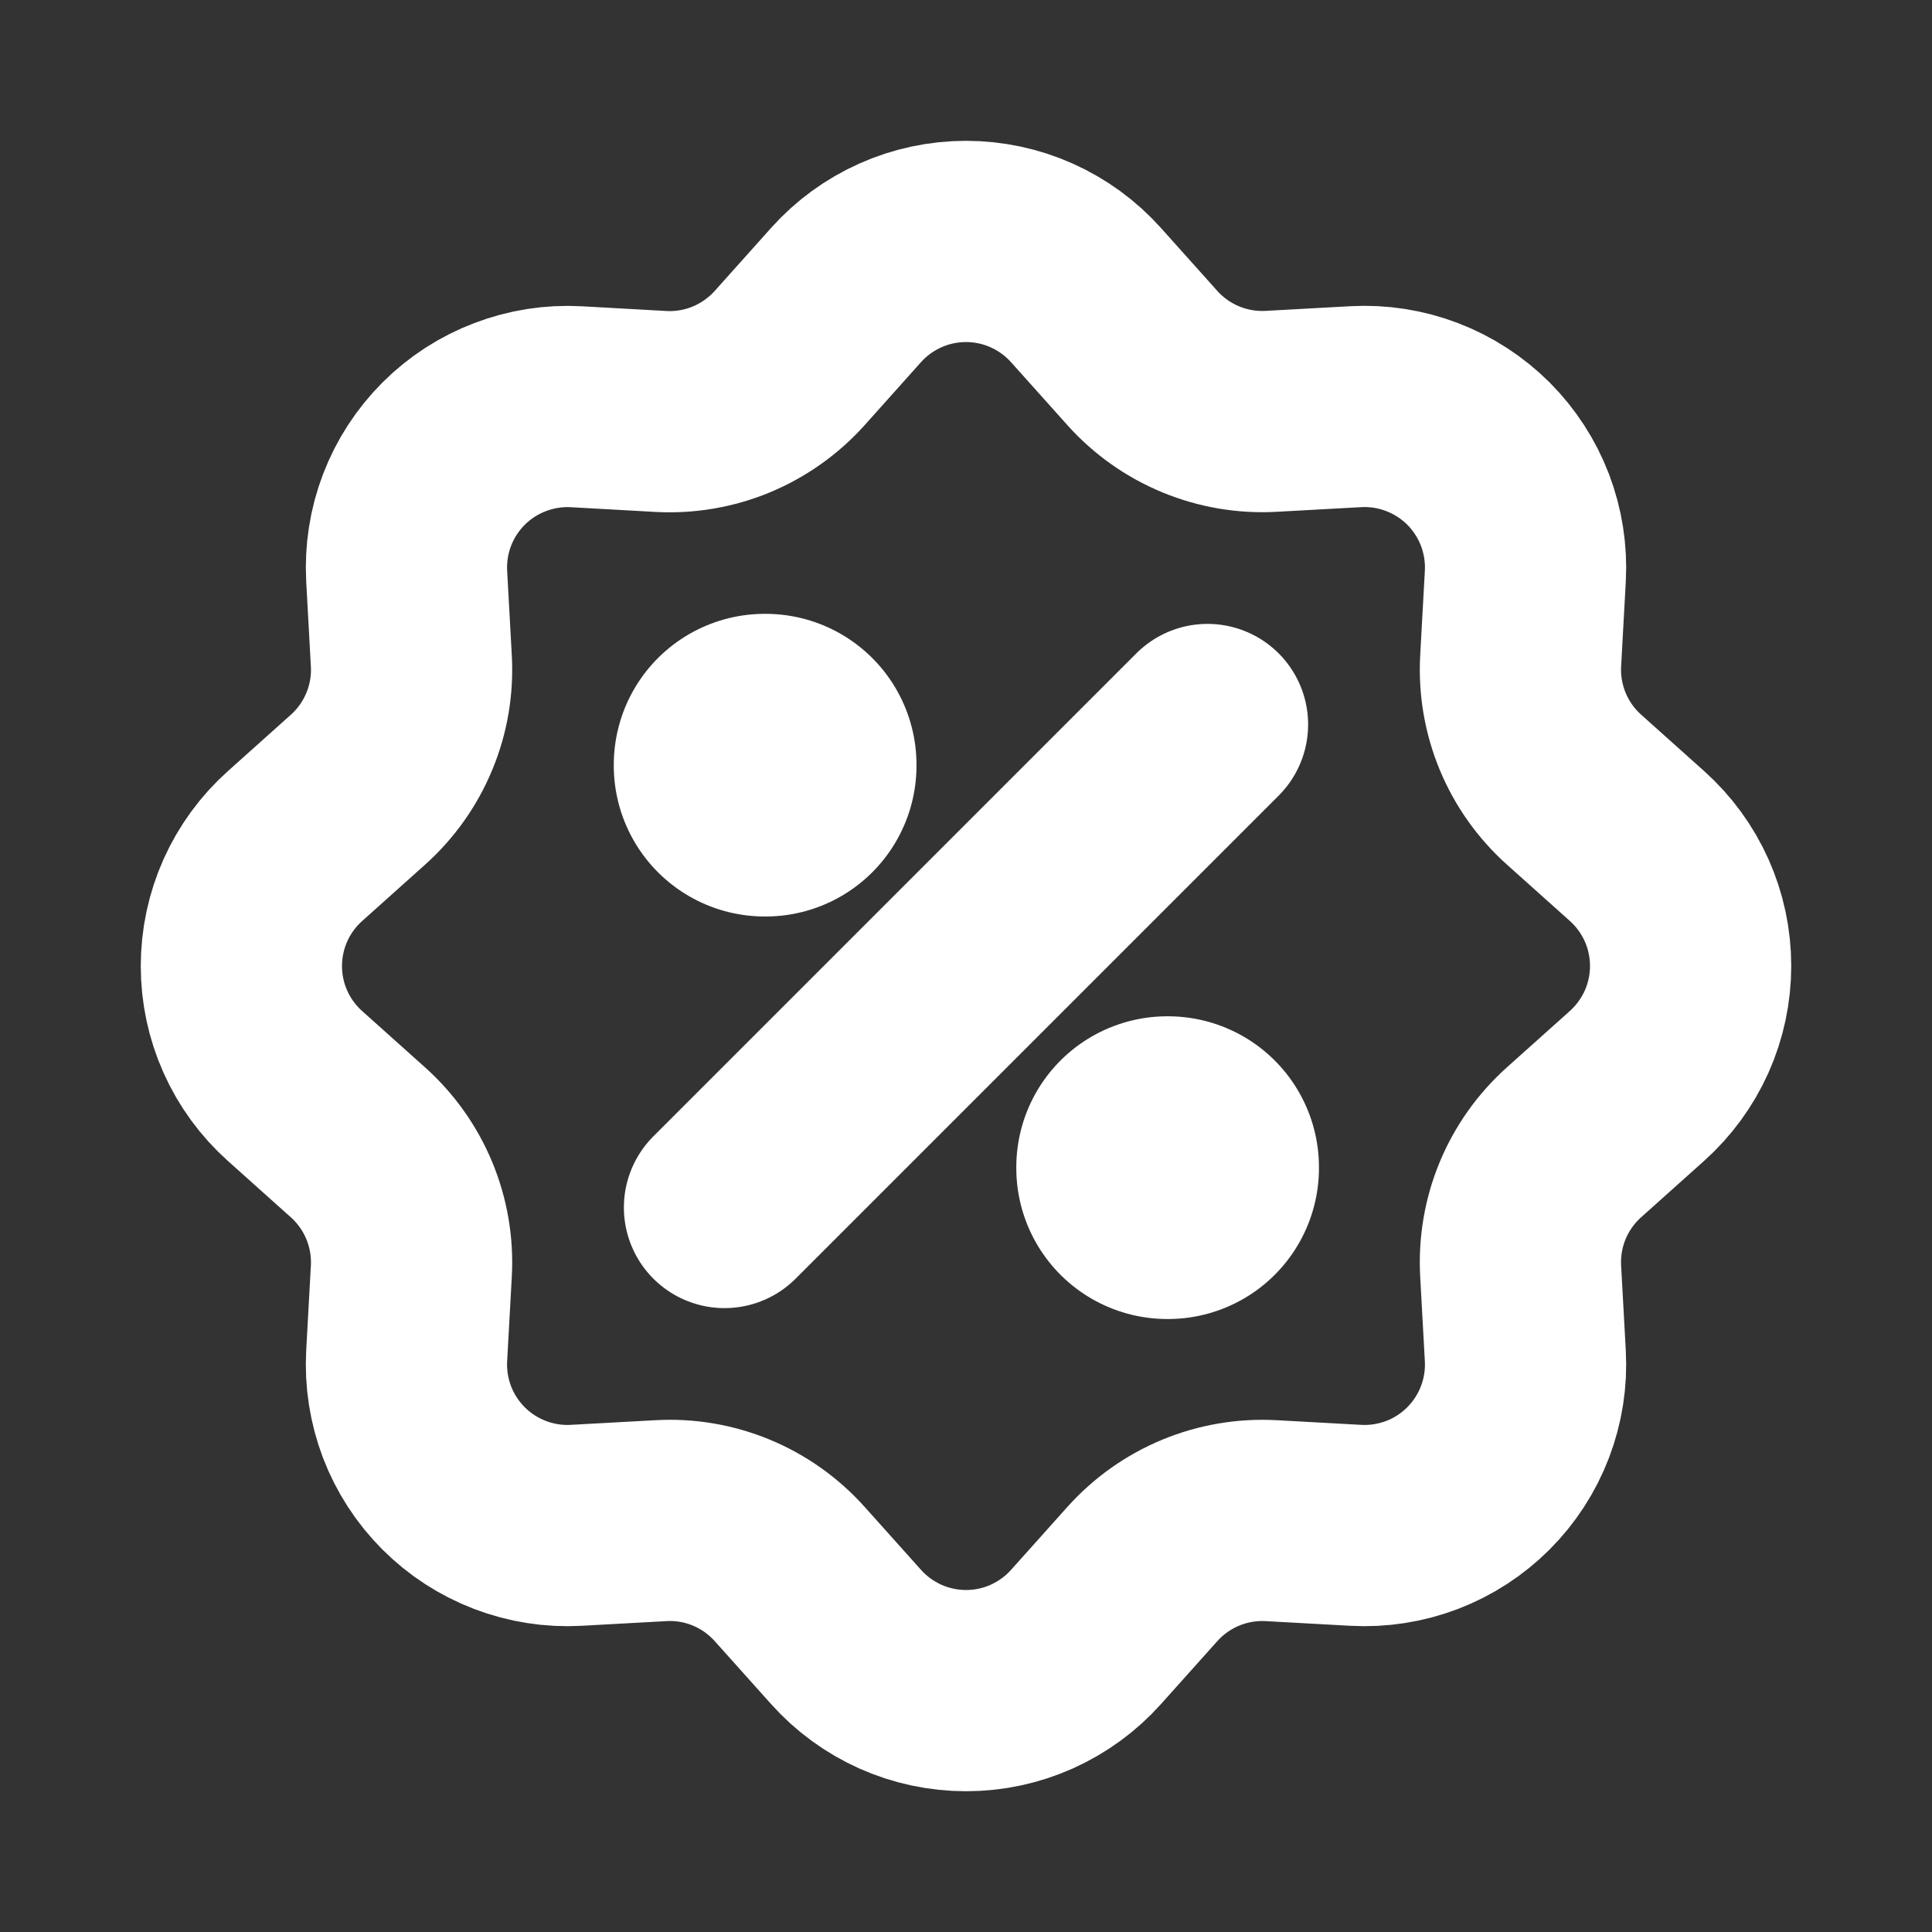
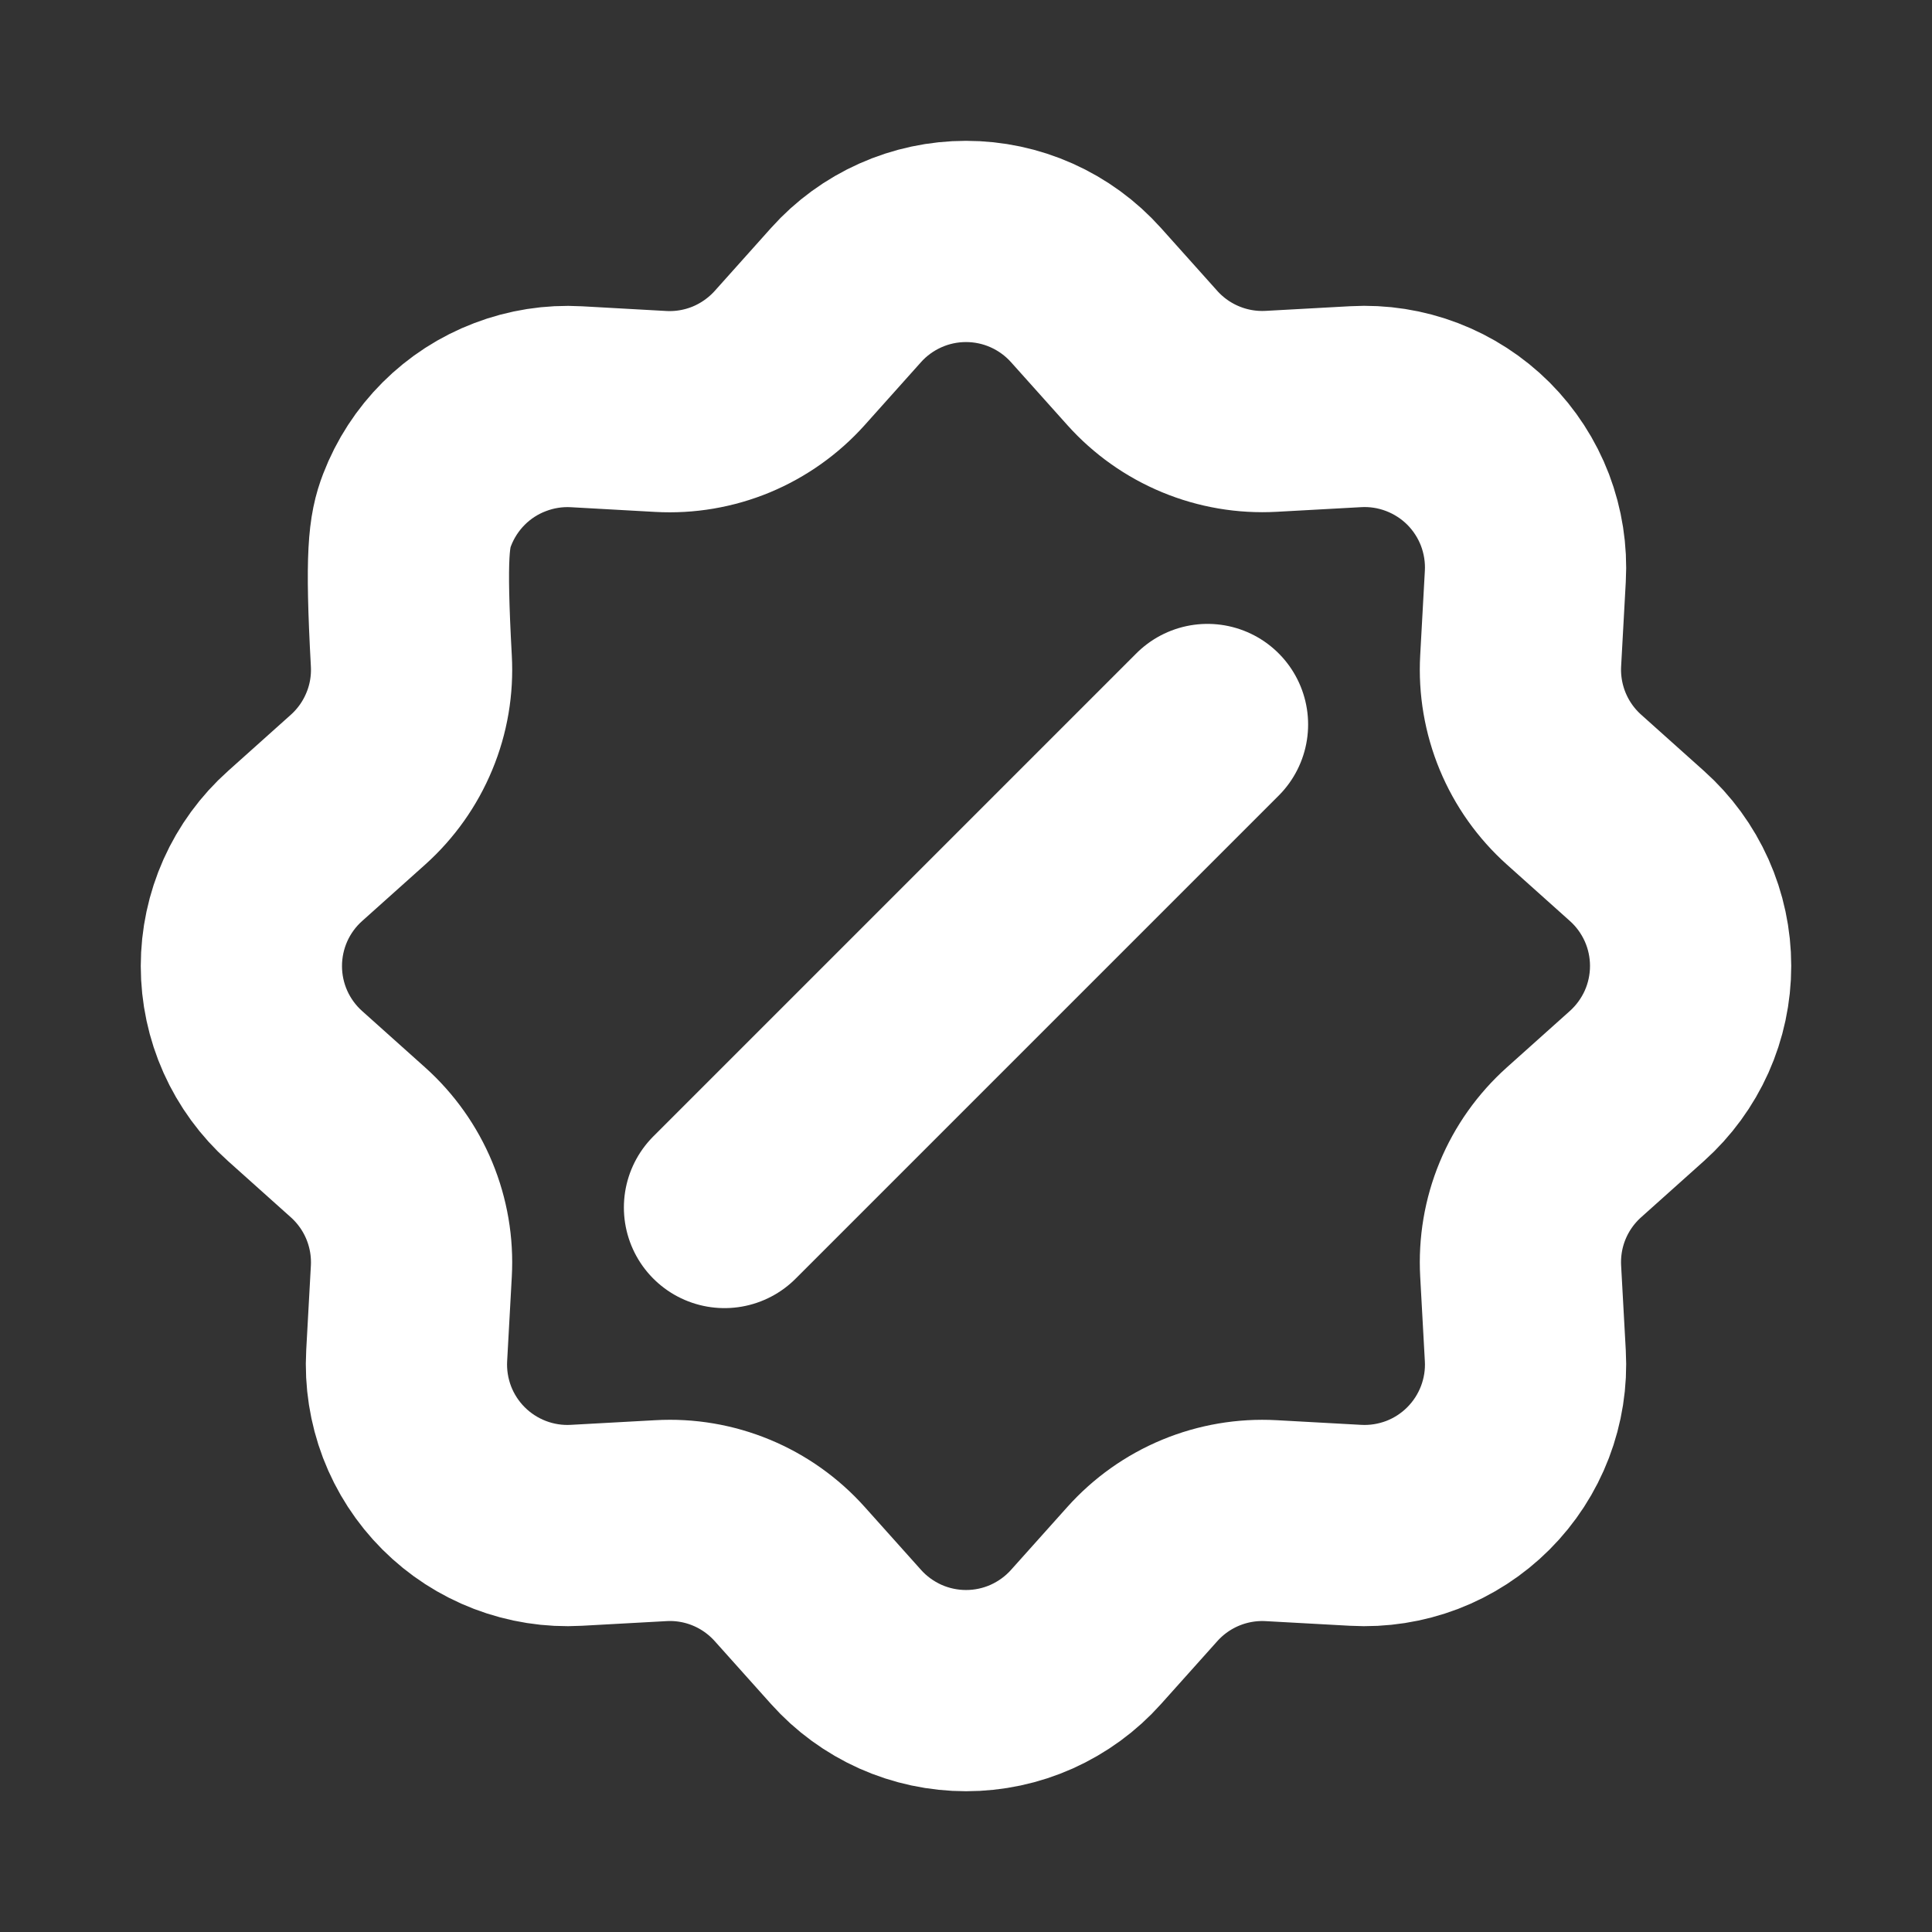
<svg xmlns="http://www.w3.org/2000/svg" width="32" height="32" viewBox="0 0 32 32" fill="none">
  <rect x="0" y="0" width="32" height="32" fill="#333333" stroke="none" />
-   <path d="M14.013 4.887C14.263 4.607 14.57 4.384 14.912 4.231C15.254 4.078 15.625 3.999 16 3.999C16.375 3.999 16.746 4.078 17.088 4.231C17.43 4.384 17.736 4.607 17.987 4.887L18.92 5.929C19.187 6.227 19.517 6.461 19.887 6.614C20.256 6.767 20.655 6.835 21.055 6.813L22.455 6.736C22.829 6.715 23.204 6.774 23.554 6.908C23.904 7.042 24.222 7.248 24.488 7.513C24.753 7.779 24.959 8.097 25.093 8.447C25.226 8.798 25.285 9.172 25.264 9.547L25.187 10.945C25.165 11.344 25.233 11.743 25.386 12.113C25.539 12.482 25.773 12.812 26.071 13.079L27.113 14.012C27.393 14.262 27.616 14.568 27.77 14.911C27.923 15.253 28.002 15.624 28.002 15.999C28.002 16.374 27.923 16.745 27.77 17.088C27.616 17.43 27.393 17.736 27.113 17.987L26.071 18.92C25.773 19.187 25.538 19.517 25.385 19.887C25.232 20.256 25.165 20.655 25.187 21.055L25.264 22.455C25.285 22.829 25.226 23.204 25.092 23.554C24.958 23.904 24.752 24.222 24.486 24.488C24.221 24.753 23.903 24.959 23.553 25.093C23.202 25.226 22.828 25.285 22.453 25.264L21.055 25.187C20.655 25.165 20.257 25.233 19.887 25.386C19.518 25.539 19.188 25.773 18.921 26.071L17.988 27.113C17.738 27.393 17.431 27.616 17.089 27.77C16.747 27.923 16.376 28.002 16.001 28.002C15.626 28.002 15.255 27.923 14.912 27.77C14.57 27.616 14.263 27.393 14.013 27.113L13.08 26.071C12.813 25.773 12.483 25.538 12.113 25.385C11.744 25.232 11.345 25.164 10.945 25.187L9.545 25.264C9.171 25.285 8.796 25.226 8.446 25.092C8.096 24.958 7.778 24.752 7.512 24.486C7.247 24.221 7.041 23.903 6.907 23.553C6.774 23.202 6.715 22.828 6.736 22.453L6.813 21.055C6.835 20.655 6.767 20.257 6.614 19.887C6.461 19.518 6.227 19.188 5.929 18.921L4.887 17.988C4.607 17.738 4.383 17.431 4.23 17.089C4.077 16.747 3.998 16.376 3.998 16.001C3.998 15.626 4.077 15.255 4.23 14.912C4.383 14.57 4.607 14.263 4.887 14.013L5.929 13.08C6.227 12.813 6.461 12.483 6.614 12.113C6.768 11.744 6.835 11.345 6.813 10.945L6.736 9.545C6.716 9.171 6.774 8.796 6.908 8.446C7.042 8.096 7.249 7.778 7.514 7.513C7.779 7.248 8.097 7.042 8.448 6.909C8.798 6.775 9.172 6.716 9.547 6.737L10.945 6.815C11.344 6.837 11.743 6.769 12.113 6.616C12.482 6.462 12.812 6.228 13.079 5.931L14.013 4.887Z" stroke="white" stroke-width="3.333" />
-   <path d="M12.666 12.667H12.68V12.68H12.666V12.667ZM19.333 19.333H19.346V19.347H19.333V19.333Z" stroke="white" stroke-width="5" stroke-linejoin="round" />
+   <path d="M14.013 4.887C14.263 4.607 14.57 4.384 14.912 4.231C15.254 4.078 15.625 3.999 16 3.999C16.375 3.999 16.746 4.078 17.088 4.231C17.43 4.384 17.736 4.607 17.987 4.887L18.92 5.929C19.187 6.227 19.517 6.461 19.887 6.614C20.256 6.767 20.655 6.835 21.055 6.813L22.455 6.736C22.829 6.715 23.204 6.774 23.554 6.908C23.904 7.042 24.222 7.248 24.488 7.513C24.753 7.779 24.959 8.097 25.093 8.447C25.226 8.798 25.285 9.172 25.264 9.547L25.187 10.945C25.165 11.344 25.233 11.743 25.386 12.113C25.539 12.482 25.773 12.812 26.071 13.079L27.113 14.012C27.393 14.262 27.616 14.568 27.77 14.911C27.923 15.253 28.002 15.624 28.002 15.999C28.002 16.374 27.923 16.745 27.77 17.088C27.616 17.43 27.393 17.736 27.113 17.987L26.071 18.92C25.773 19.187 25.538 19.517 25.385 19.887C25.232 20.256 25.165 20.655 25.187 21.055L25.264 22.455C25.285 22.829 25.226 23.204 25.092 23.554C24.958 23.904 24.752 24.222 24.486 24.488C24.221 24.753 23.903 24.959 23.553 25.093C23.202 25.226 22.828 25.285 22.453 25.264L21.055 25.187C20.655 25.165 20.257 25.233 19.887 25.386C19.518 25.539 19.188 25.773 18.921 26.071L17.988 27.113C17.738 27.393 17.431 27.616 17.089 27.77C16.747 27.923 16.376 28.002 16.001 28.002C15.626 28.002 15.255 27.923 14.912 27.77C14.57 27.616 14.263 27.393 14.013 27.113L13.08 26.071C12.813 25.773 12.483 25.538 12.113 25.385C11.744 25.232 11.345 25.164 10.945 25.187L9.545 25.264C9.171 25.285 8.796 25.226 8.446 25.092C8.096 24.958 7.778 24.752 7.512 24.486C7.247 24.221 7.041 23.903 6.907 23.553C6.774 23.202 6.715 22.828 6.736 22.453L6.813 21.055C6.835 20.655 6.767 20.257 6.614 19.887C6.461 19.518 6.227 19.188 5.929 18.921L4.887 17.988C4.607 17.738 4.383 17.431 4.23 17.089C4.077 16.747 3.998 16.376 3.998 16.001C3.998 15.626 4.077 15.255 4.23 14.912C4.383 14.57 4.607 14.263 4.887 14.013L5.929 13.08C6.227 12.813 6.461 12.483 6.614 12.113C6.768 11.744 6.835 11.345 6.813 10.945C6.716 9.171 6.774 8.796 6.908 8.446C7.042 8.096 7.249 7.778 7.514 7.513C7.779 7.248 8.097 7.042 8.448 6.909C8.798 6.775 9.172 6.716 9.547 6.737L10.945 6.815C11.344 6.837 11.743 6.769 12.113 6.616C12.482 6.462 12.812 6.228 13.079 5.931L14.013 4.887Z" stroke="white" stroke-width="3.333" />
  <path d="M20 12L12 20" stroke="white" stroke-width="3.333" stroke-linecap="round" stroke-linejoin="round" />
</svg>